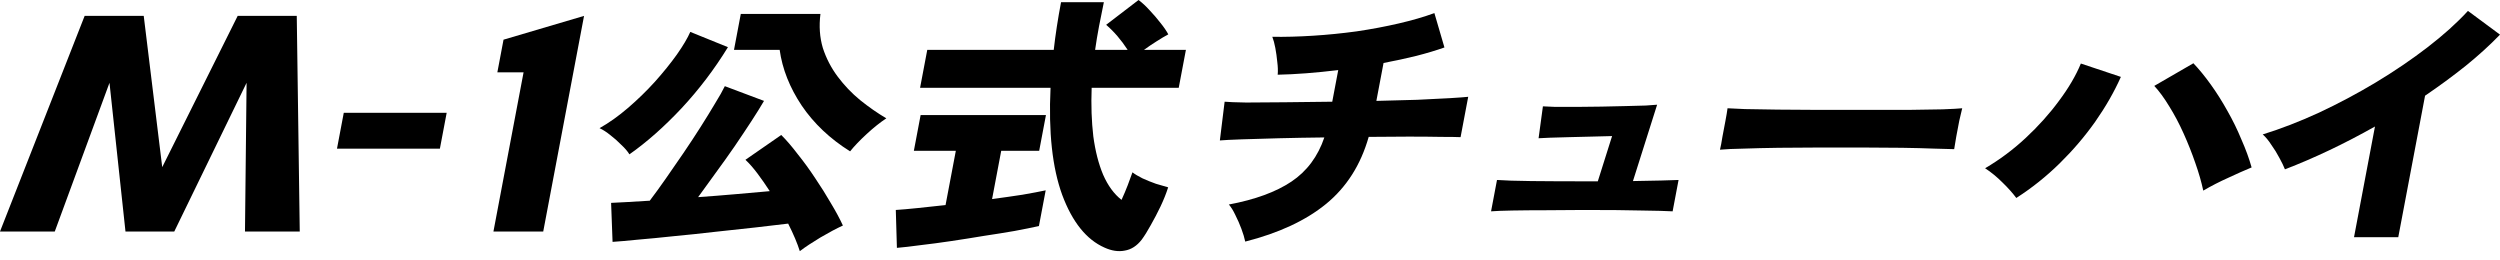
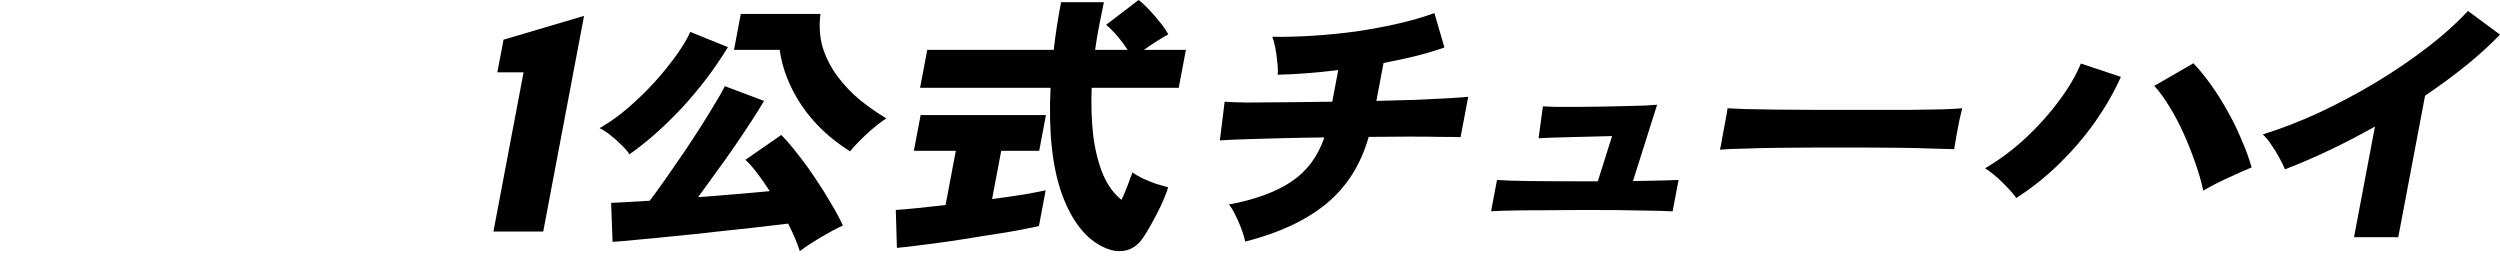
<svg xmlns="http://www.w3.org/2000/svg" width="240" height="25" viewBox="0 0 240 25" fill="none">
-   <path d="M0 22.225L8.126 1.526H13.798L15.574 16.046L22.817 1.526H28.489L28.776 22.225H23.518L23.672 7.949L16.73 22.225H12.046L10.511 7.949L5.258 22.225H0Z" fill="black" />
-   <path d="M32.351 14.27L33.002 10.83H42.881L42.23 14.27H32.351Z" fill="black" />
  <path d="M47.37 22.225L50.263 6.944H47.746L48.339 3.809L56.069 1.526L52.15 22.225H47.37Z" fill="black" />
  <path d="M76.781 24.11C76.554 23.377 76.182 22.495 75.664 21.466C74.822 21.57 73.785 21.692 72.553 21.832C71.339 21.972 70.052 22.111 68.691 22.251C67.346 22.408 66.022 22.548 64.72 22.67C63.415 22.809 62.242 22.923 61.203 23.01C60.16 23.115 59.361 23.185 58.806 23.22L58.666 19.476C59.034 19.459 59.542 19.433 60.188 19.398C60.852 19.363 61.582 19.319 62.377 19.267C62.84 18.656 63.347 17.958 63.898 17.172C64.448 16.387 65.015 15.567 65.597 14.712C66.179 13.857 66.731 13.019 67.251 12.199C67.772 11.379 68.234 10.628 68.637 9.947C69.058 9.267 69.374 8.708 69.584 8.272L73.345 9.686C73.02 10.244 72.613 10.899 72.124 11.649C71.635 12.399 71.099 13.202 70.517 14.057C69.938 14.895 69.341 15.733 68.726 16.57C68.128 17.408 67.559 18.193 67.019 18.926C68.241 18.839 69.447 18.743 70.636 18.639C71.844 18.534 72.93 18.438 73.897 18.351C73.501 17.74 73.106 17.172 72.712 16.649C72.318 16.125 71.934 15.689 71.562 15.34L75 12.958C75.507 13.464 76.039 14.084 76.594 14.816C77.171 15.532 77.729 16.3 78.268 17.12C78.811 17.923 79.309 18.717 79.763 19.502C80.236 20.288 80.621 21.003 80.919 21.649C80.278 21.946 79.557 22.329 78.755 22.801C77.971 23.272 77.313 23.708 76.781 24.11ZM81.609 14.529C79.681 13.324 78.132 11.858 76.961 10.131C75.808 8.403 75.104 6.623 74.848 4.79H70.463L71.117 1.335H78.763C78.615 2.504 78.692 3.595 78.993 4.607C79.317 5.602 79.792 6.518 80.419 7.356C81.046 8.194 81.762 8.944 82.569 9.607C83.393 10.27 84.233 10.855 85.087 11.361C84.502 11.745 83.878 12.242 83.215 12.853C82.551 13.464 82.016 14.023 81.609 14.529ZM60.425 14.816C60.243 14.52 59.981 14.214 59.639 13.9C59.318 13.569 58.974 13.263 58.607 12.984C58.243 12.687 57.893 12.46 57.557 12.303C58.457 11.797 59.365 11.152 60.281 10.366C61.197 9.581 62.059 8.743 62.867 7.853C63.678 6.946 64.382 6.073 64.98 5.236C65.58 4.38 66.009 3.656 66.268 3.063L69.882 4.529C68.587 6.64 67.102 8.595 65.428 10.393C63.757 12.173 62.09 13.647 60.425 14.816Z" fill="black" />
  <path d="M106.032 23.769C104.296 23.001 102.943 21.317 101.974 18.717C101.023 16.117 100.649 12.687 100.852 8.429H88.328L89.017 4.79H101.158C101.322 3.342 101.556 1.815 101.861 0.209H105.971C105.808 0.977 105.653 1.745 105.508 2.513C105.362 3.281 105.237 4.04 105.131 4.79H108.256C107.634 3.831 106.945 3.028 106.19 2.382L109.3 0C109.652 0.262 110.01 0.593 110.372 0.995C110.753 1.396 111.097 1.798 111.405 2.199C111.731 2.6 111.981 2.967 112.156 3.298C111.83 3.473 111.449 3.7 111.013 3.979C110.598 4.241 110.2 4.511 109.818 4.79H113.847L113.158 8.429H104.799C104.737 10.105 104.79 11.658 104.958 13.089C105.147 14.502 105.462 15.733 105.903 16.78C106.363 17.827 106.951 18.63 107.667 19.188C107.884 18.717 108.083 18.246 108.264 17.775C108.448 17.286 108.598 16.876 108.716 16.544C108.939 16.719 109.259 16.911 109.676 17.12C110.096 17.312 110.529 17.487 110.974 17.644C111.441 17.783 111.831 17.897 112.143 17.984C111.961 18.56 111.717 19.171 111.412 19.817C111.111 20.445 110.796 21.047 110.467 21.623C110.161 22.181 109.872 22.644 109.602 23.01C109.142 23.604 108.601 23.953 107.978 24.057C107.371 24.179 106.722 24.083 106.032 23.769ZM86.103 23.795L85.997 20.157C86.552 20.122 87.249 20.061 88.088 19.974C88.926 19.886 89.821 19.79 90.773 19.686L91.76 14.476H87.731L88.38 11.047H100.411L99.762 14.476H96.117L95.24 19.11C96.289 18.97 97.266 18.83 98.169 18.691C99.076 18.534 99.815 18.394 100.386 18.272L99.737 21.701C99.108 21.841 98.329 21.998 97.4 22.172C96.494 22.329 95.514 22.487 94.461 22.644C93.423 22.818 92.378 22.984 91.325 23.141C90.272 23.298 89.288 23.429 88.373 23.534C87.472 23.656 86.716 23.743 86.103 23.795Z" fill="black" />
  <path d="M119.543 23.193C119.466 22.827 119.343 22.417 119.173 21.963C119.003 21.509 118.812 21.073 118.599 20.654C118.404 20.235 118.194 19.895 117.97 19.633C120.489 19.162 122.491 18.429 123.977 17.434C125.463 16.439 126.516 15.026 127.137 13.194C125.617 13.211 124.169 13.237 122.792 13.272C121.415 13.307 120.221 13.342 119.209 13.377C118.216 13.412 117.515 13.447 117.107 13.482L117.564 9.764C117.923 9.799 118.612 9.825 119.632 9.843C120.655 9.843 121.89 9.834 123.337 9.817C124.783 9.799 126.303 9.782 127.896 9.764L128.471 6.728C126.302 6.989 124.364 7.138 122.659 7.173C122.692 6.806 122.678 6.396 122.618 5.942C122.576 5.489 122.514 5.044 122.432 4.607C122.35 4.171 122.253 3.813 122.142 3.534C123.363 3.551 124.666 3.517 126.053 3.429C127.44 3.342 128.837 3.202 130.244 3.01C131.653 2.801 132.999 2.548 134.279 2.251C135.559 1.955 136.7 1.623 137.701 1.257L138.666 4.555C137.882 4.834 136.982 5.105 135.964 5.366C134.967 5.611 133.92 5.838 132.82 6.047L132.131 9.686C133.526 9.651 134.83 9.616 136.043 9.581C137.258 9.529 138.301 9.476 139.169 9.424C140.038 9.372 140.631 9.328 140.948 9.293L140.215 13.167C139.852 13.15 139.233 13.141 138.356 13.141C137.482 13.124 136.442 13.115 135.237 13.115C134.049 13.115 132.768 13.124 131.395 13.141C130.63 15.829 129.264 17.975 127.298 19.581C125.353 21.169 122.768 22.373 119.543 23.193Z" fill="black" />
  <path d="M143.142 20.288L143.712 17.277C144.414 17.33 145.504 17.364 146.981 17.382C148.475 17.399 150.347 17.408 152.594 17.408H153.389L154.76 13.063C154.153 13.08 153.483 13.098 152.749 13.115C152.033 13.132 151.326 13.15 150.629 13.167C149.931 13.185 149.316 13.202 148.783 13.22C148.268 13.237 147.908 13.255 147.704 13.272L148.119 10.209C148.354 10.227 148.752 10.244 149.315 10.262C149.9 10.262 150.576 10.262 151.343 10.262C152.111 10.262 152.907 10.253 153.733 10.235C154.558 10.218 155.338 10.2 156.072 10.183C156.825 10.166 157.467 10.148 158 10.131C158.555 10.096 158.916 10.07 159.084 10.052L156.764 17.382C157.827 17.364 158.726 17.347 159.46 17.33C160.213 17.312 160.773 17.295 161.142 17.277L160.572 20.288C159.957 20.253 158.966 20.227 157.599 20.209C156.254 20.174 154.412 20.157 152.073 20.157C150.849 20.157 149.623 20.166 148.396 20.183C147.19 20.183 146.12 20.192 145.185 20.209C144.249 20.227 143.568 20.253 143.142 20.288Z" fill="black" />
  <path d="M165.118 14.371C165.196 14.057 165.273 13.647 165.351 13.141C165.447 12.635 165.542 12.129 165.638 11.623C165.734 11.117 165.803 10.707 165.844 10.393C166.096 10.41 166.649 10.436 167.501 10.471C168.356 10.489 169.403 10.506 170.643 10.523C171.885 10.523 173.226 10.532 174.666 10.55C176.128 10.55 177.59 10.55 179.051 10.55C180.513 10.55 181.883 10.55 183.162 10.55C184.463 10.532 185.571 10.515 186.488 10.497C187.408 10.462 188.036 10.427 188.372 10.393C188.3 10.672 188.206 11.073 188.089 11.597C187.993 12.103 187.897 12.609 187.801 13.115C187.724 13.621 187.657 14.023 187.601 14.319C187.184 14.302 186.538 14.284 185.665 14.267C184.794 14.232 183.767 14.206 182.583 14.188C181.398 14.171 180.13 14.162 178.778 14.162C177.426 14.162 176.065 14.162 174.695 14.162C173.324 14.162 172.007 14.171 170.743 14.188C169.498 14.206 168.387 14.232 167.412 14.267C166.441 14.284 165.676 14.319 165.118 14.371Z" fill="black" />
  <path d="M193.565 19.005C193.216 18.534 192.771 18.036 192.231 17.513C191.708 16.989 191.155 16.535 190.57 16.152C191.968 15.331 193.265 14.363 194.464 13.246C195.683 12.111 196.748 10.925 197.659 9.686C198.588 8.447 199.289 7.251 199.763 6.099L203.604 7.382C202.967 8.813 202.148 10.244 201.147 11.675C200.148 13.089 199.009 14.424 197.73 15.68C196.45 16.937 195.062 18.045 193.565 19.005ZM211.513 18.298C211.339 17.478 211.086 16.597 210.753 15.654C210.423 14.694 210.046 13.743 209.621 12.801C209.197 11.858 208.739 10.995 208.248 10.209C207.761 9.406 207.282 8.752 206.811 8.246L210.566 6.073C211.115 6.649 211.671 7.33 212.235 8.115C212.799 8.9 213.333 9.747 213.837 10.654C214.345 11.544 214.792 12.46 215.18 13.403C215.59 14.328 215.915 15.218 216.155 16.073C215.48 16.352 214.733 16.684 213.911 17.068C213.092 17.434 212.293 17.844 211.513 18.298Z" fill="black" />
  <path d="M225.985 22.774L227.997 12.146C225.053 13.804 222.171 15.174 219.354 16.256C219.231 15.942 219.053 15.576 218.822 15.157C218.594 14.72 218.335 14.302 218.046 13.9C217.778 13.482 217.503 13.15 217.22 12.906C218.967 12.365 220.771 11.666 222.632 10.811C224.496 9.939 226.315 8.97 228.088 7.906C229.882 6.824 231.539 5.698 233.057 4.529C234.576 3.359 235.865 2.199 236.923 1.047L240 3.325C239.023 4.337 237.919 5.34 236.689 6.335C235.463 7.312 234.168 8.263 232.806 9.188L230.233 22.774H225.985Z" fill="black" />
</svg>